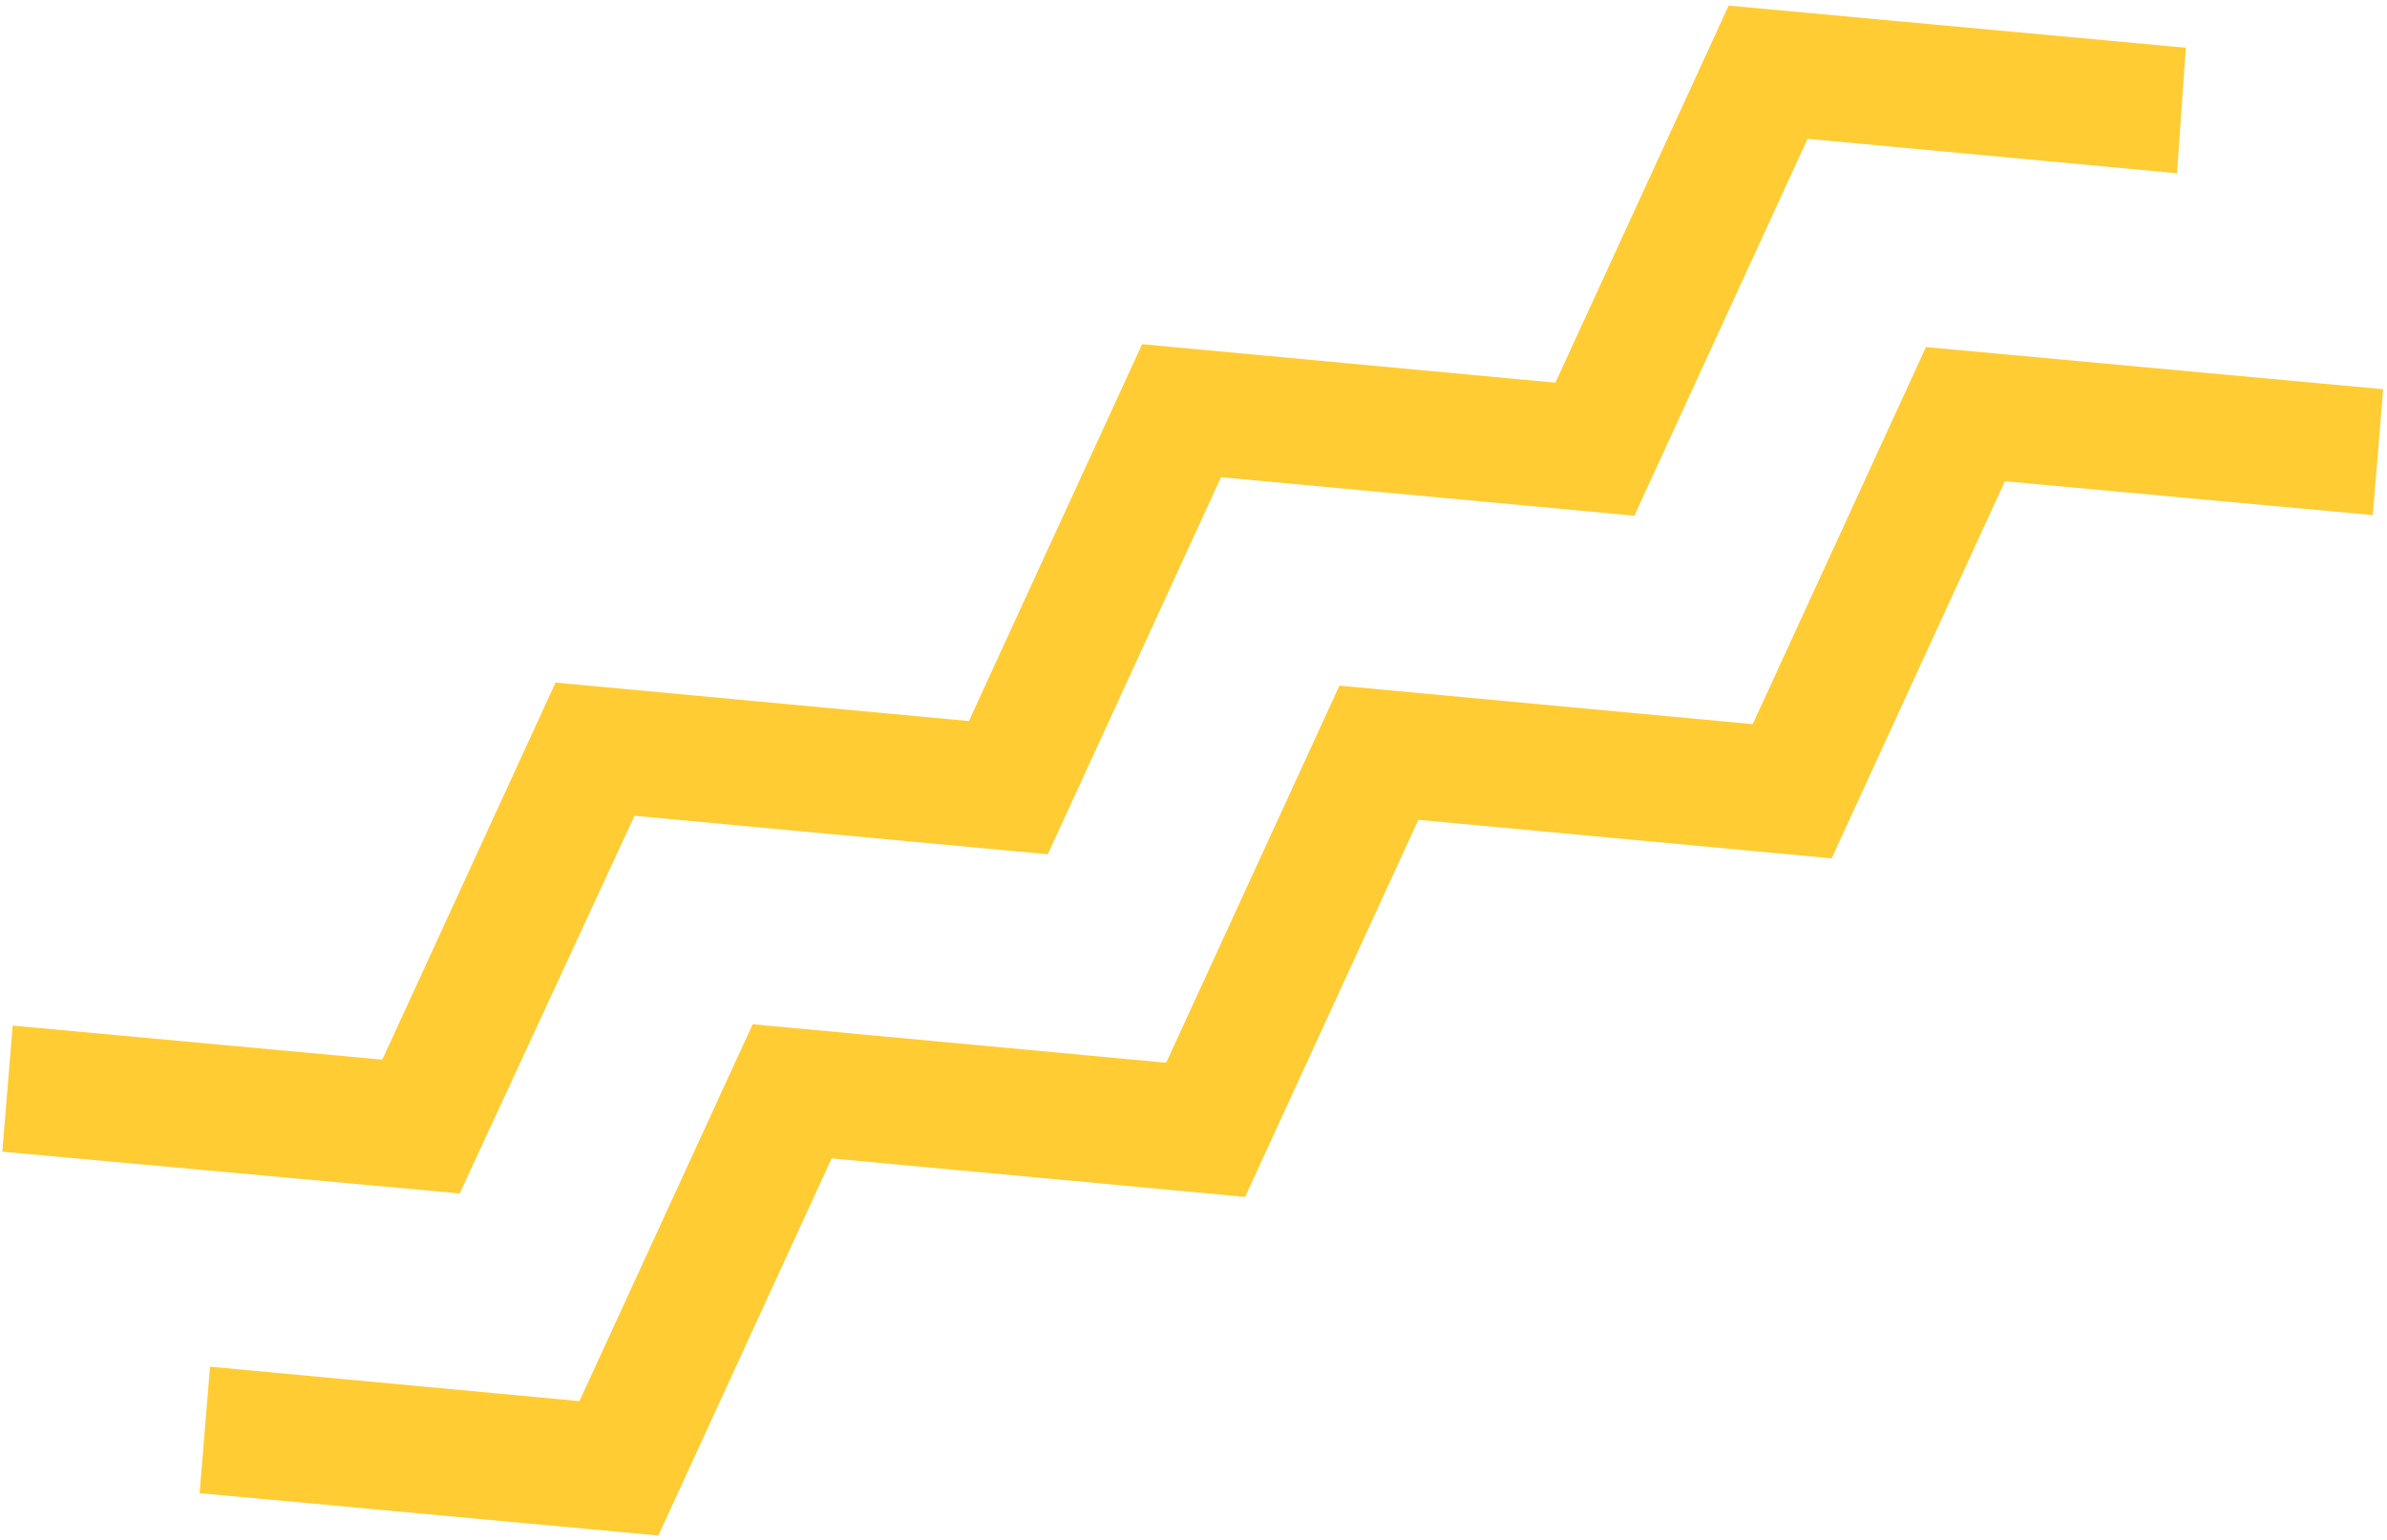
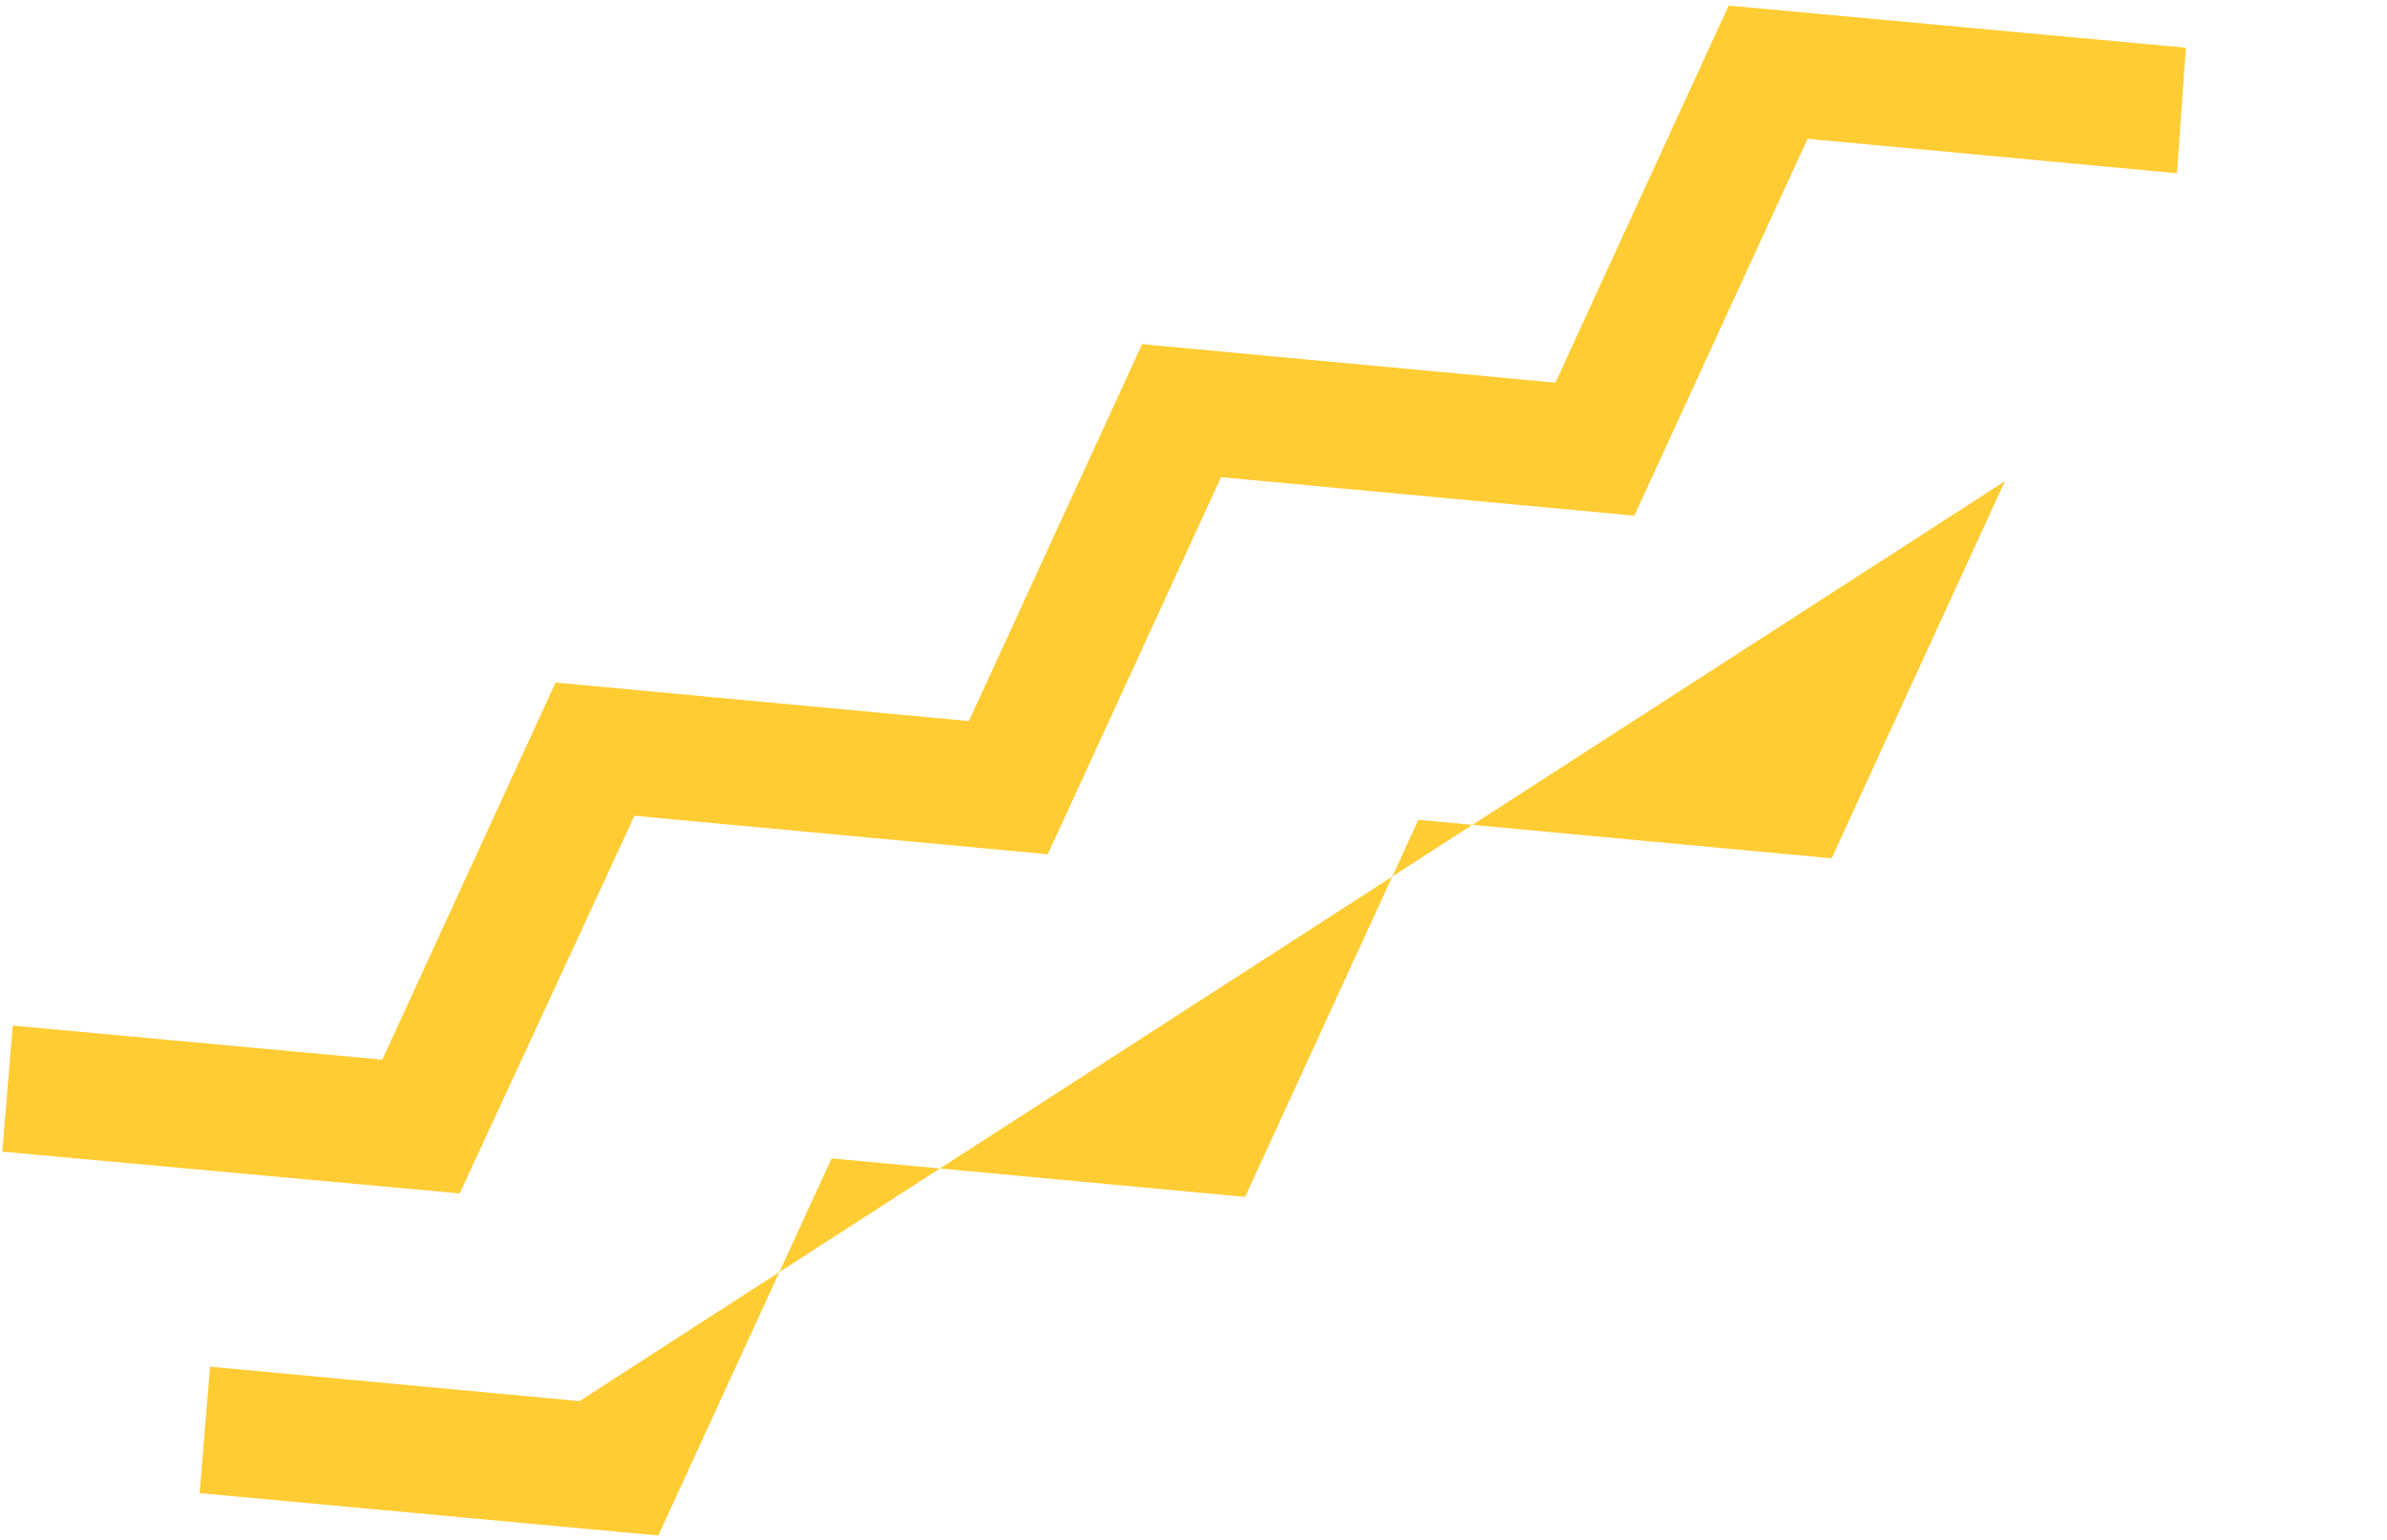
<svg xmlns="http://www.w3.org/2000/svg" id="レイヤー_1" data-name="レイヤー 1" viewBox="0 0 124 80">
  <defs>
    <style>.cls-1{fill:#fc3;fill-rule:evenodd;}</style>
  </defs>
-   <path class="cls-1" d="M93.9,7.21l-9,19.58-21.47-2-9,19.59-21.47-2L23.88,62,.12,59.83l.54-6.55,19.2,1.77,9-19.59,21.47,2,9-19.58,21.47,2,9-19.59,23.75,2.19L113.09,9ZM30.1,72.79l9-19.58,21.48,2,9-19.59,21.47,2,9-19.59,23.75,2.19-.54,6.54L104.15,25l-9,19.59-21.47-2-9,19.59-21.48-2-9,19.59L10.37,77.57,10.91,71Z" />
+   <path class="cls-1" d="M93.9,7.21l-9,19.58-21.47-2-9,19.59-21.47-2L23.88,62,.12,59.83l.54-6.55,19.2,1.77,9-19.59,21.47,2,9-19.58,21.47,2,9-19.59,23.75,2.19L113.09,9ZM30.1,72.79L104.15,25l-9,19.59-21.47-2-9,19.59-21.48-2-9,19.59L10.37,77.57,10.91,71Z" />
</svg>